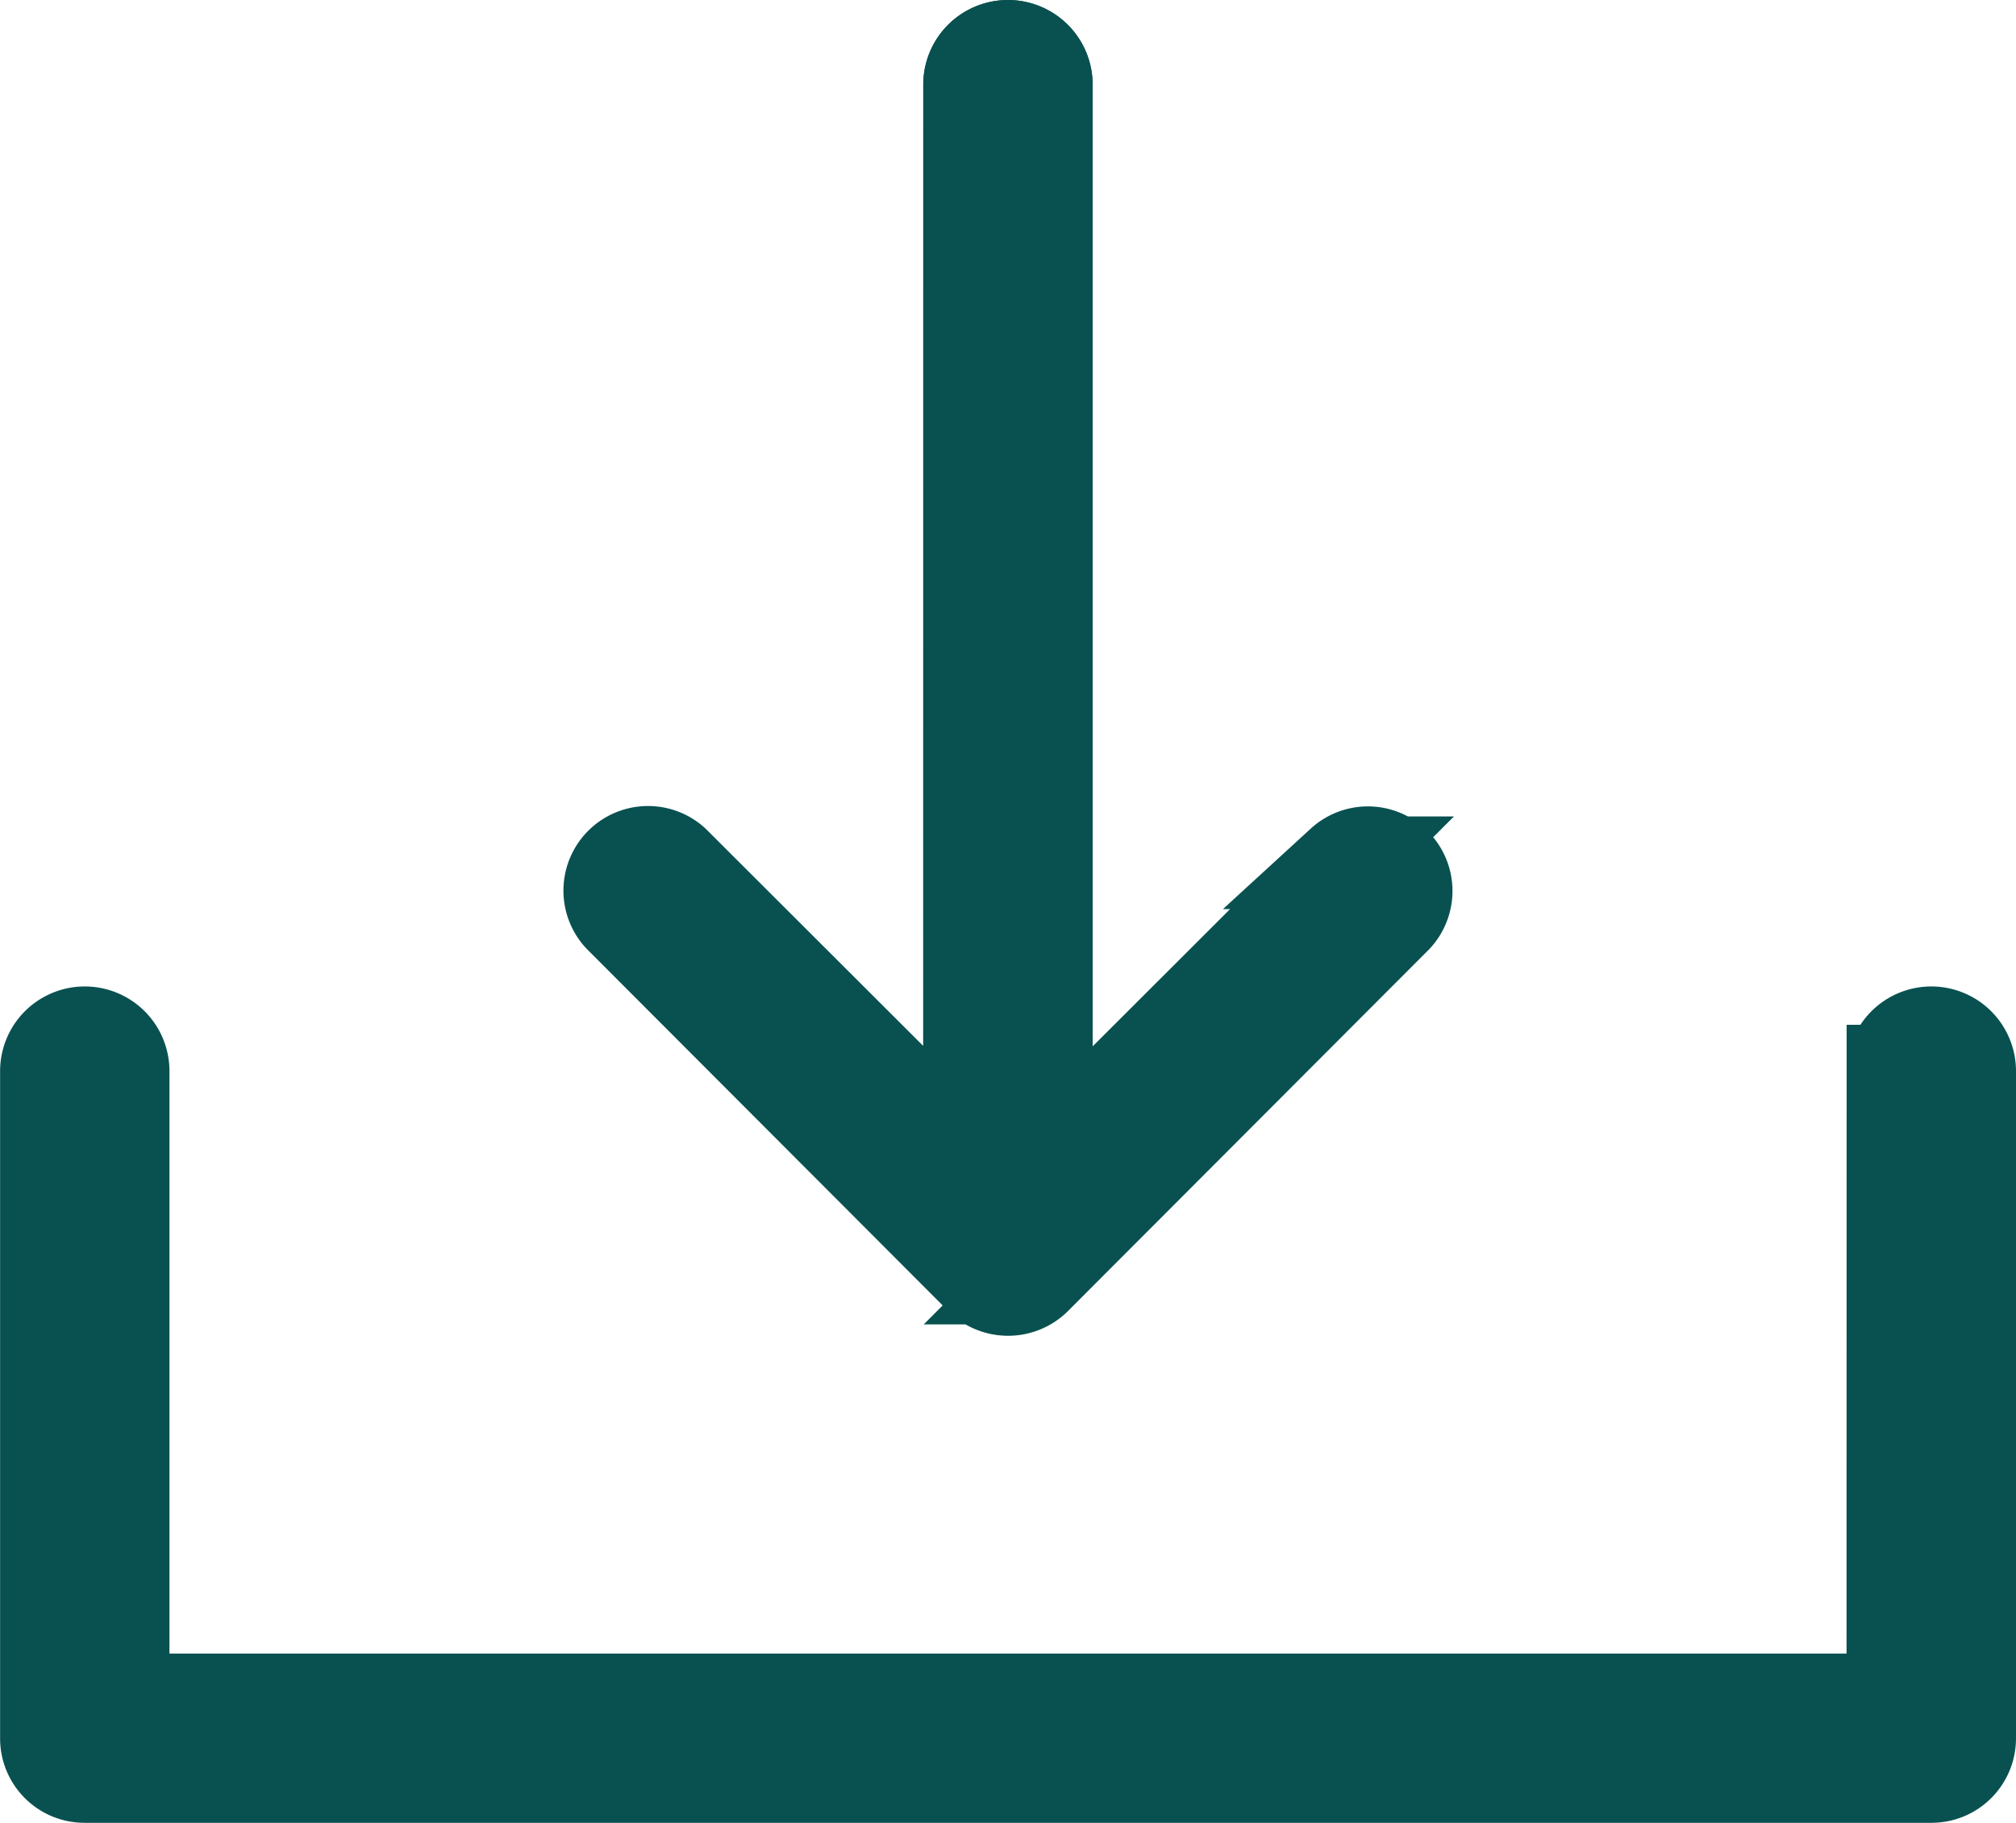
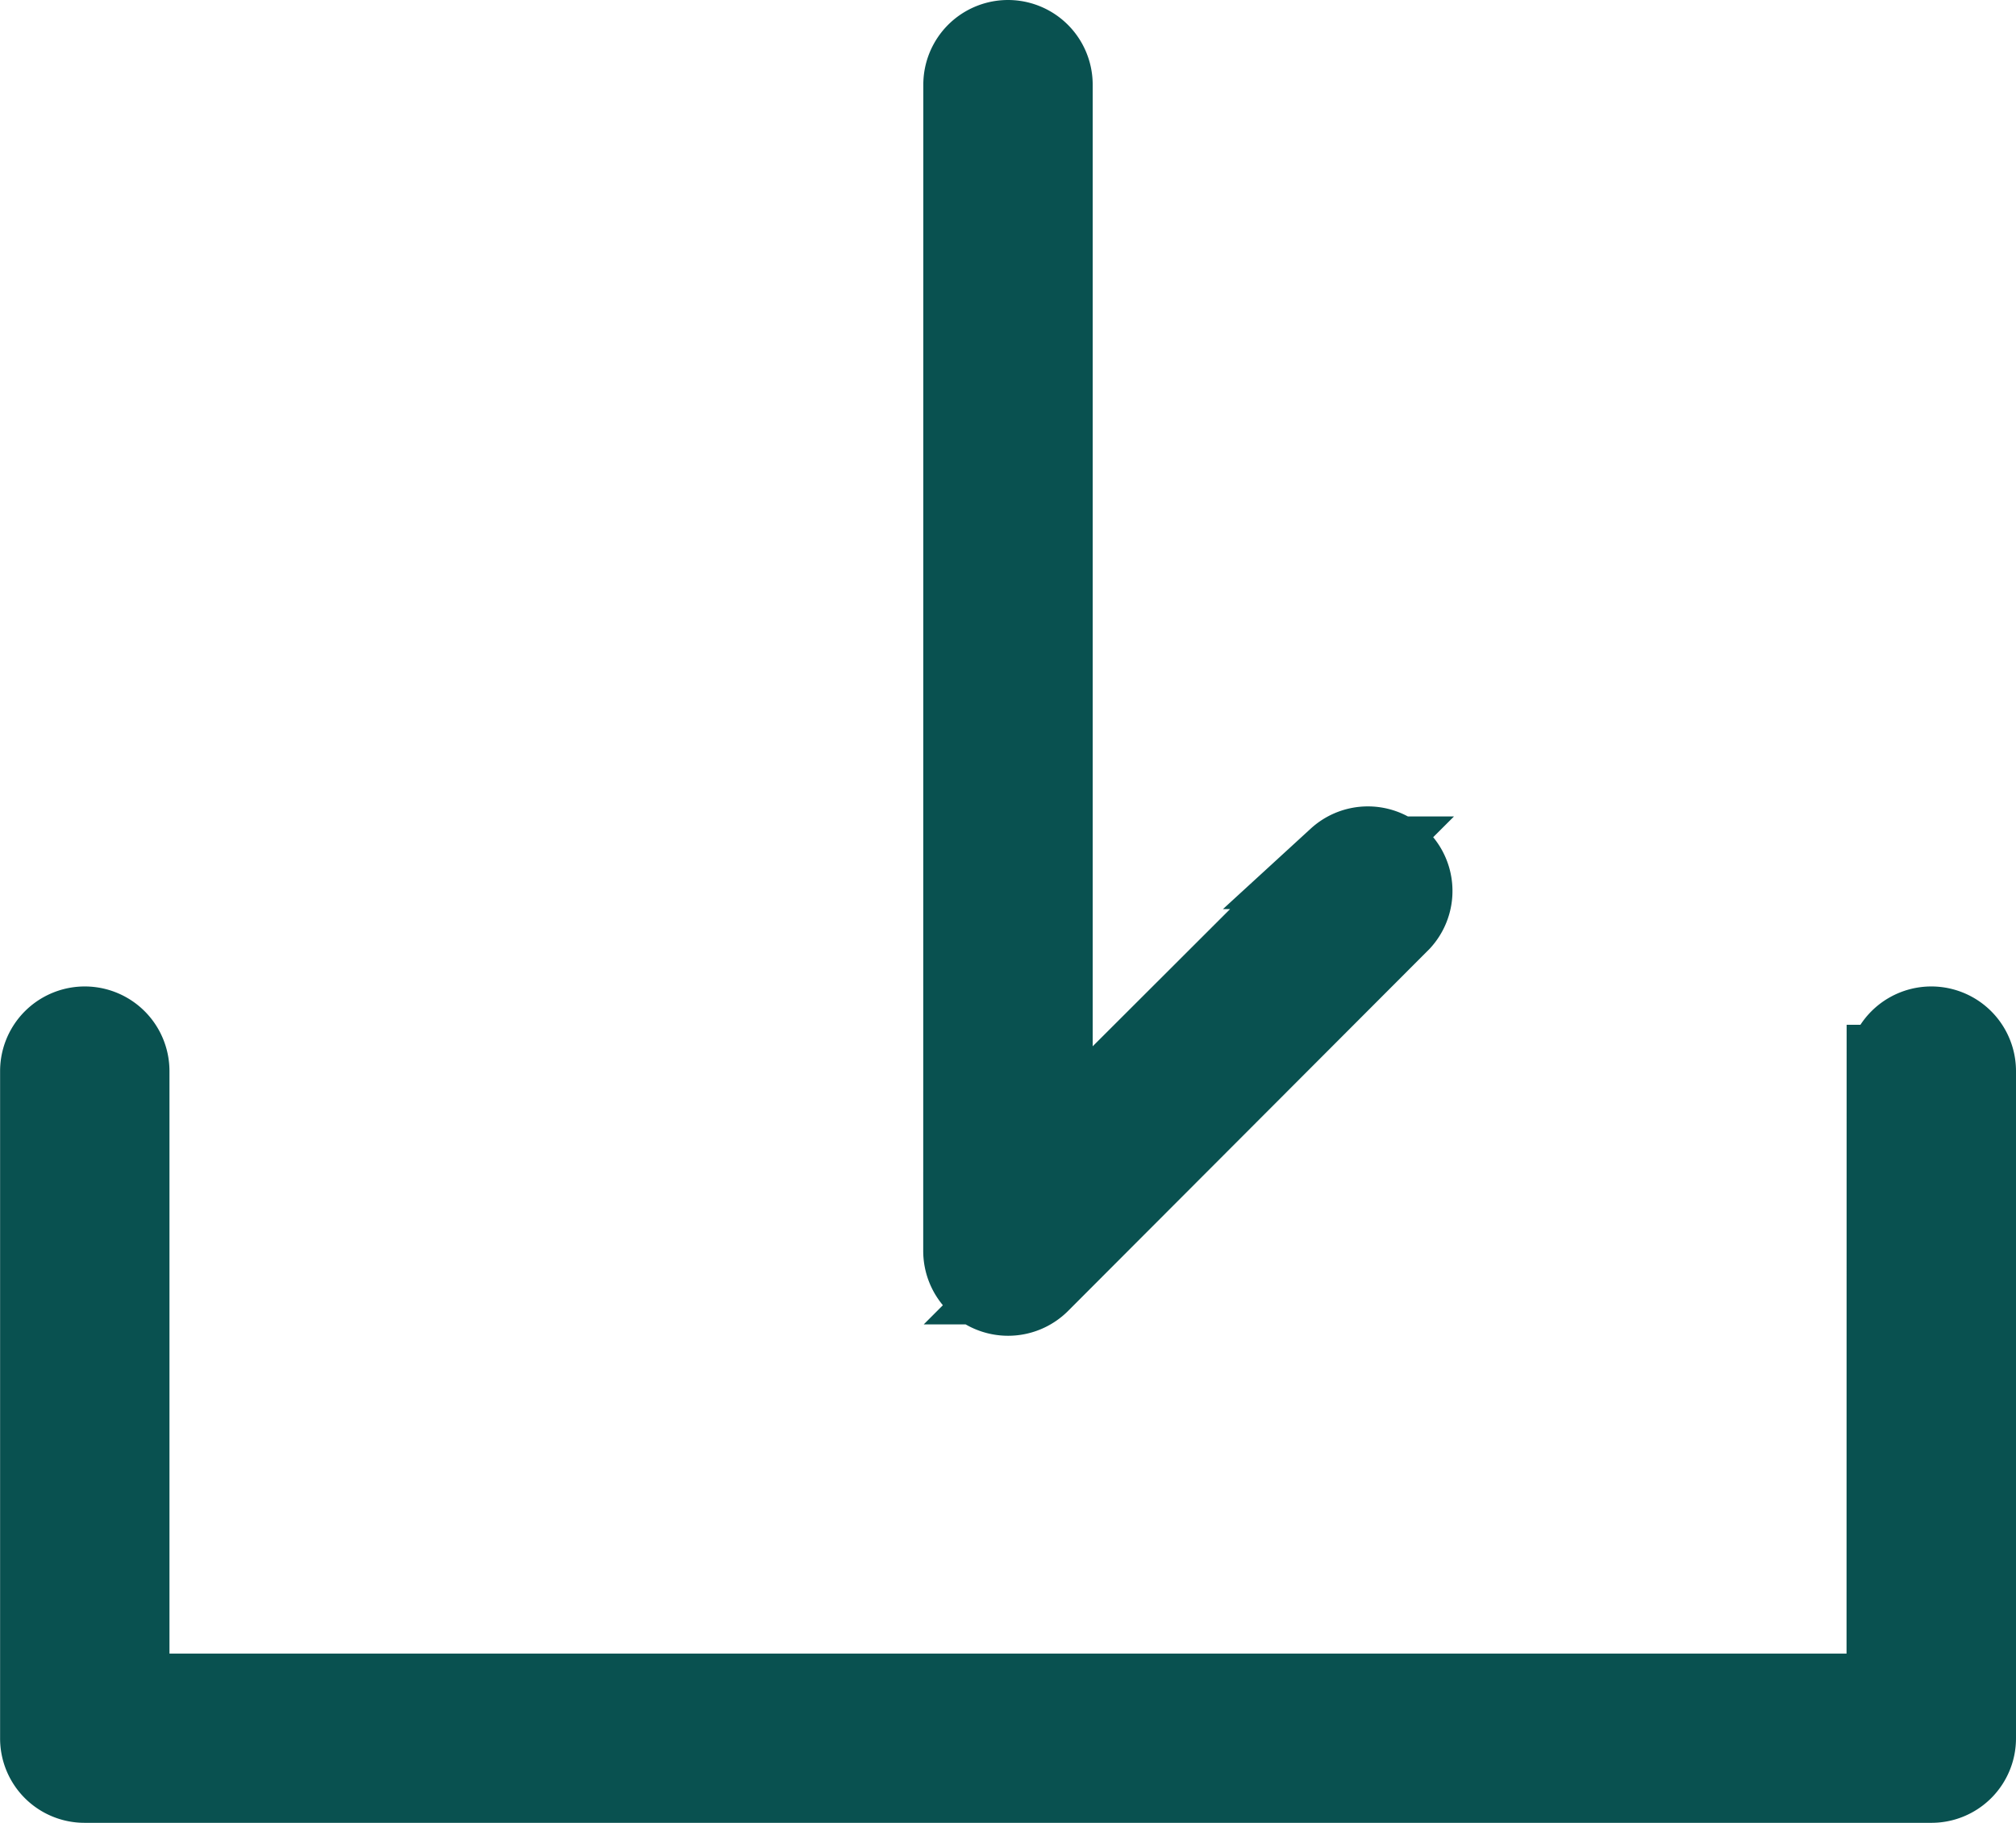
<svg xmlns="http://www.w3.org/2000/svg" width="21.758" height="19.677" viewBox="0 0 21.758 19.677">
  <g id="Grupo_1028" data-name="Grupo 1028" transform="translate(0.5 0.5)">
-     <path id="Caminho_8294" data-name="Caminho 8294" d="M3659.649,2588.414a.414.414,0,0,1,.828,0V2601a.416.416,0,0,1-.71.292l-3.893-3.9a.413.413,0,0,1,.584-.583l3.191,3.187Z" transform="translate(-3649.685 -2588)" fill="#004a49" stroke="#095150" stroke-width="1" />
    <path id="Caminho_8295" data-name="Caminho 8295" d="M2376.965,2588.414a.414.414,0,0,1,.828,0V2600l3.191-3.187a.413.413,0,0,1,.584.583l-3.893,3.9a.416.416,0,0,1-.711-.292Zm9.965,10.648a.414.414,0,1,1,.828,0v7.2a.412.412,0,0,1-.414.414h-19.929a.411.411,0,0,1-.414-.414v-7.2a.414.414,0,1,1,.828,0v6.787h19.1Z" transform="translate(-2367 -2588)" fill="#004a49" stroke="#095150" stroke-width="1" />
  </g>
</svg>